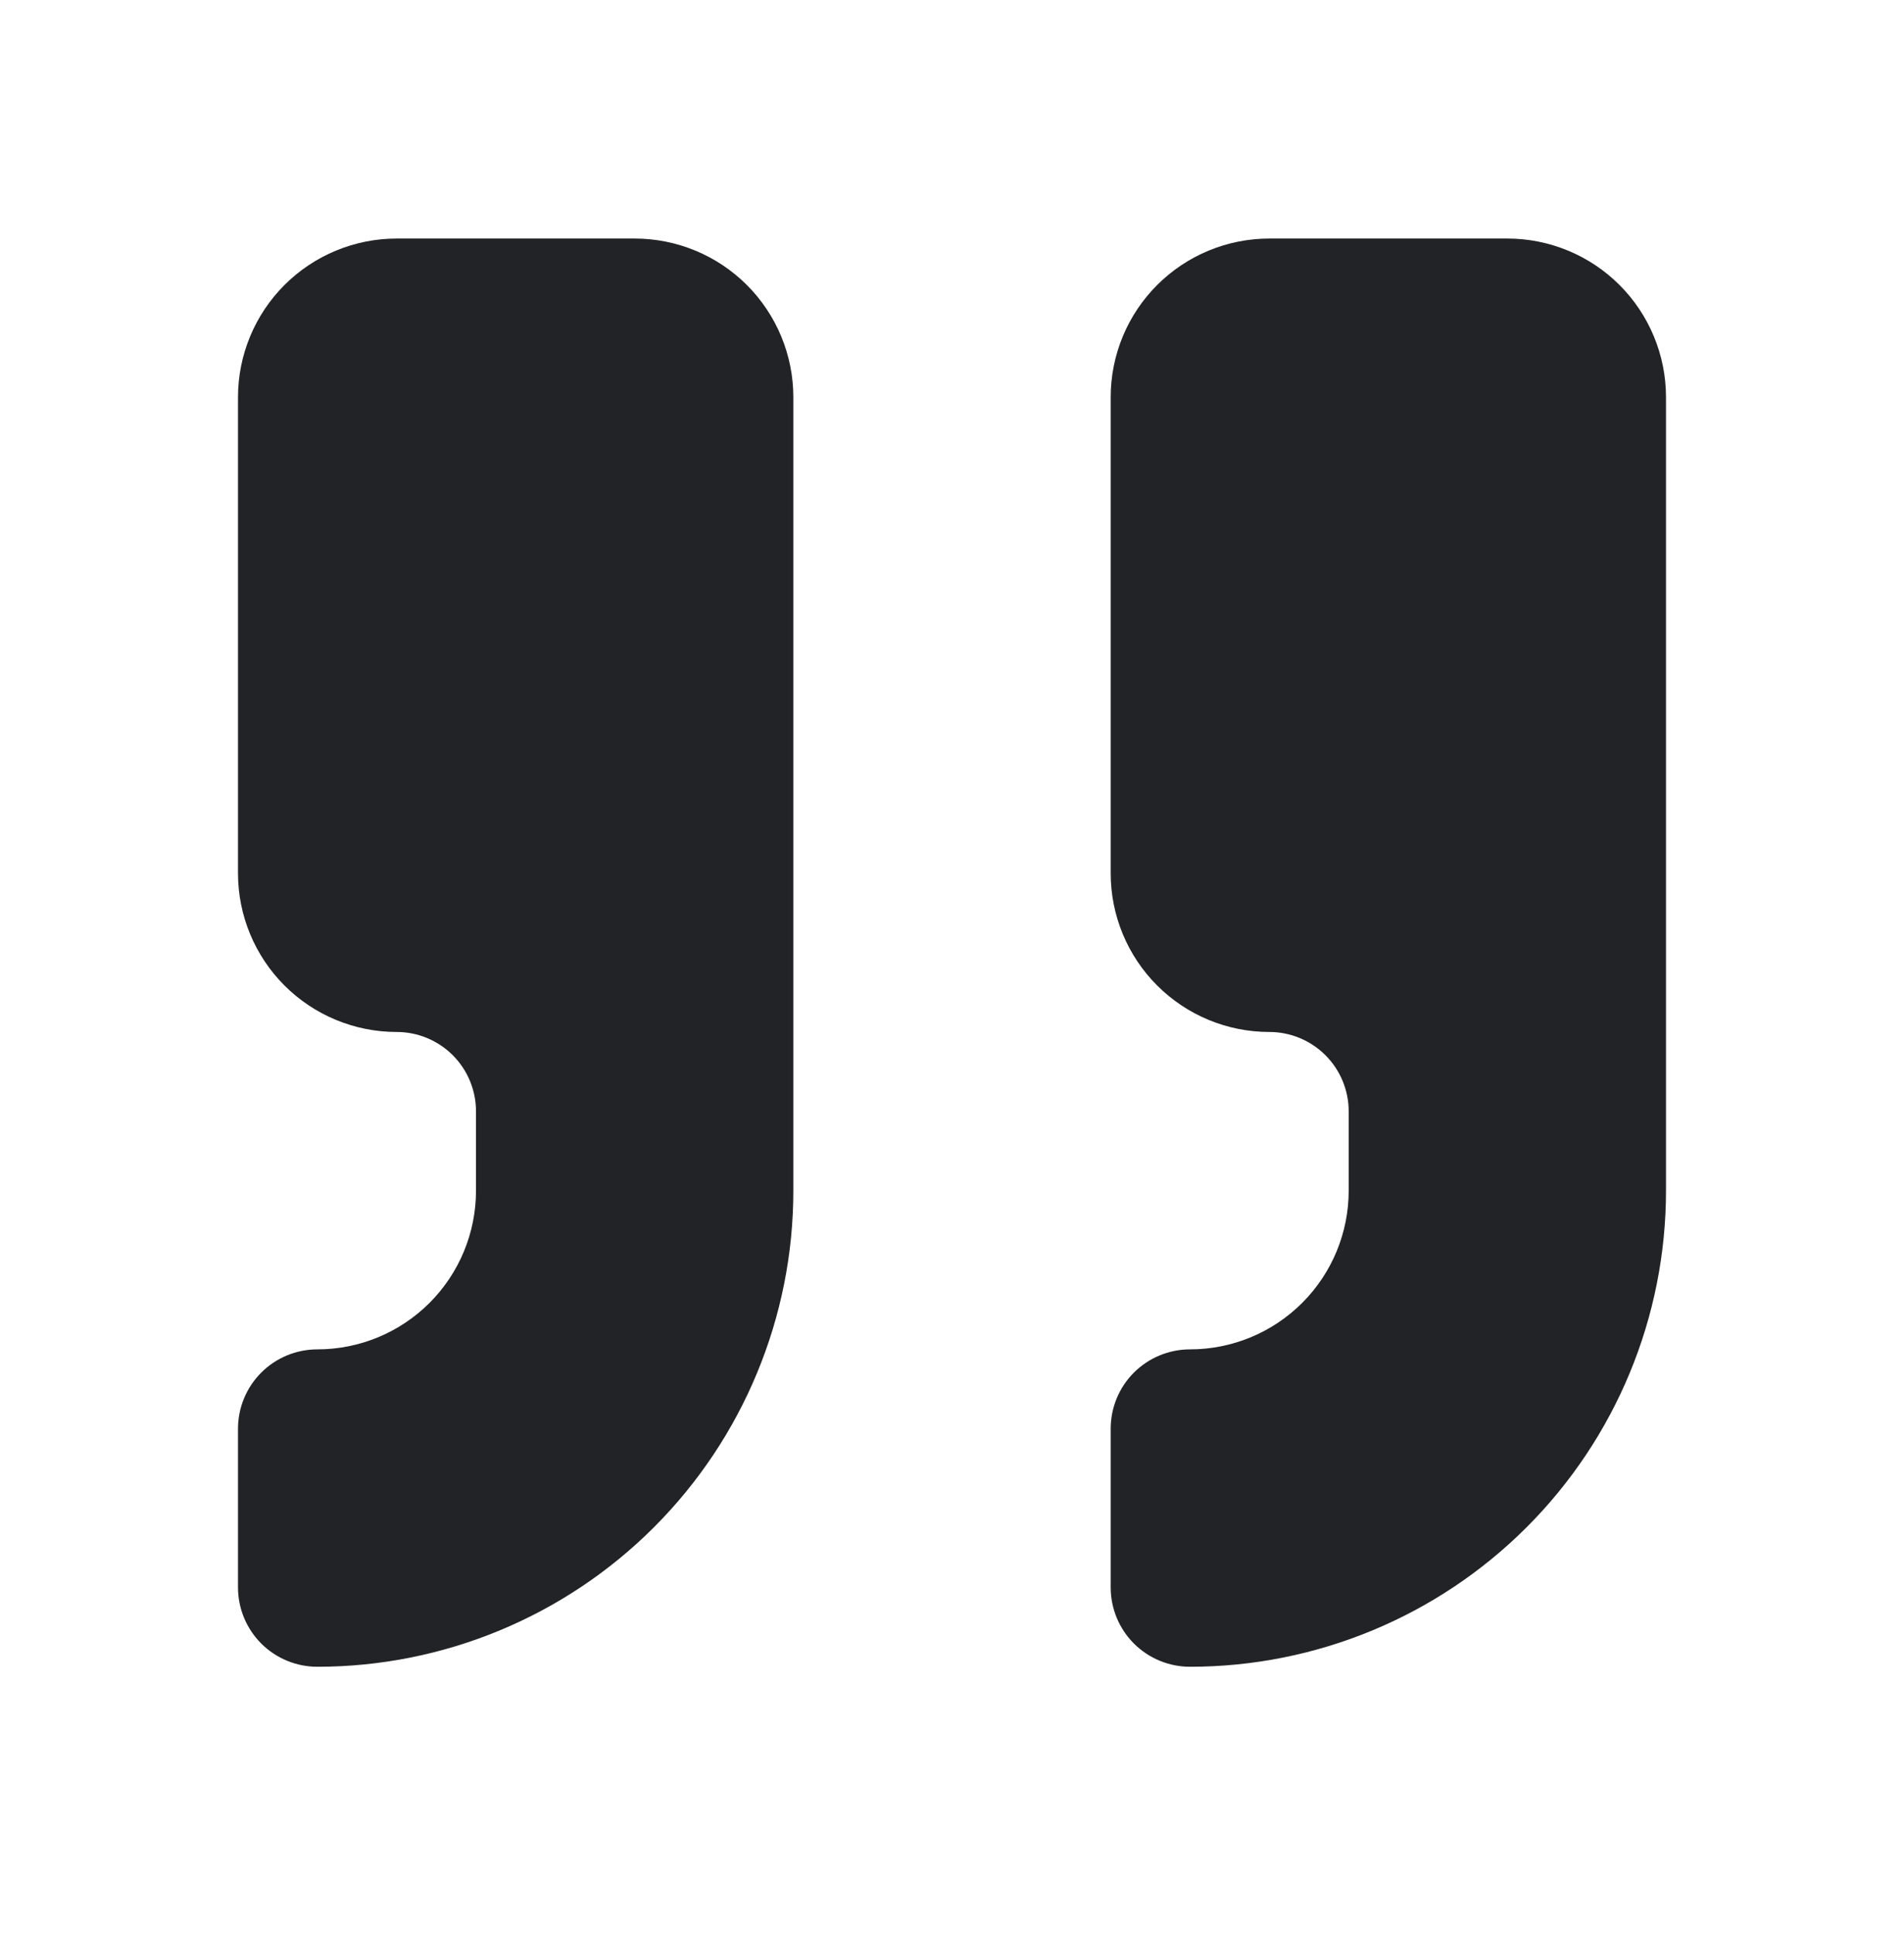
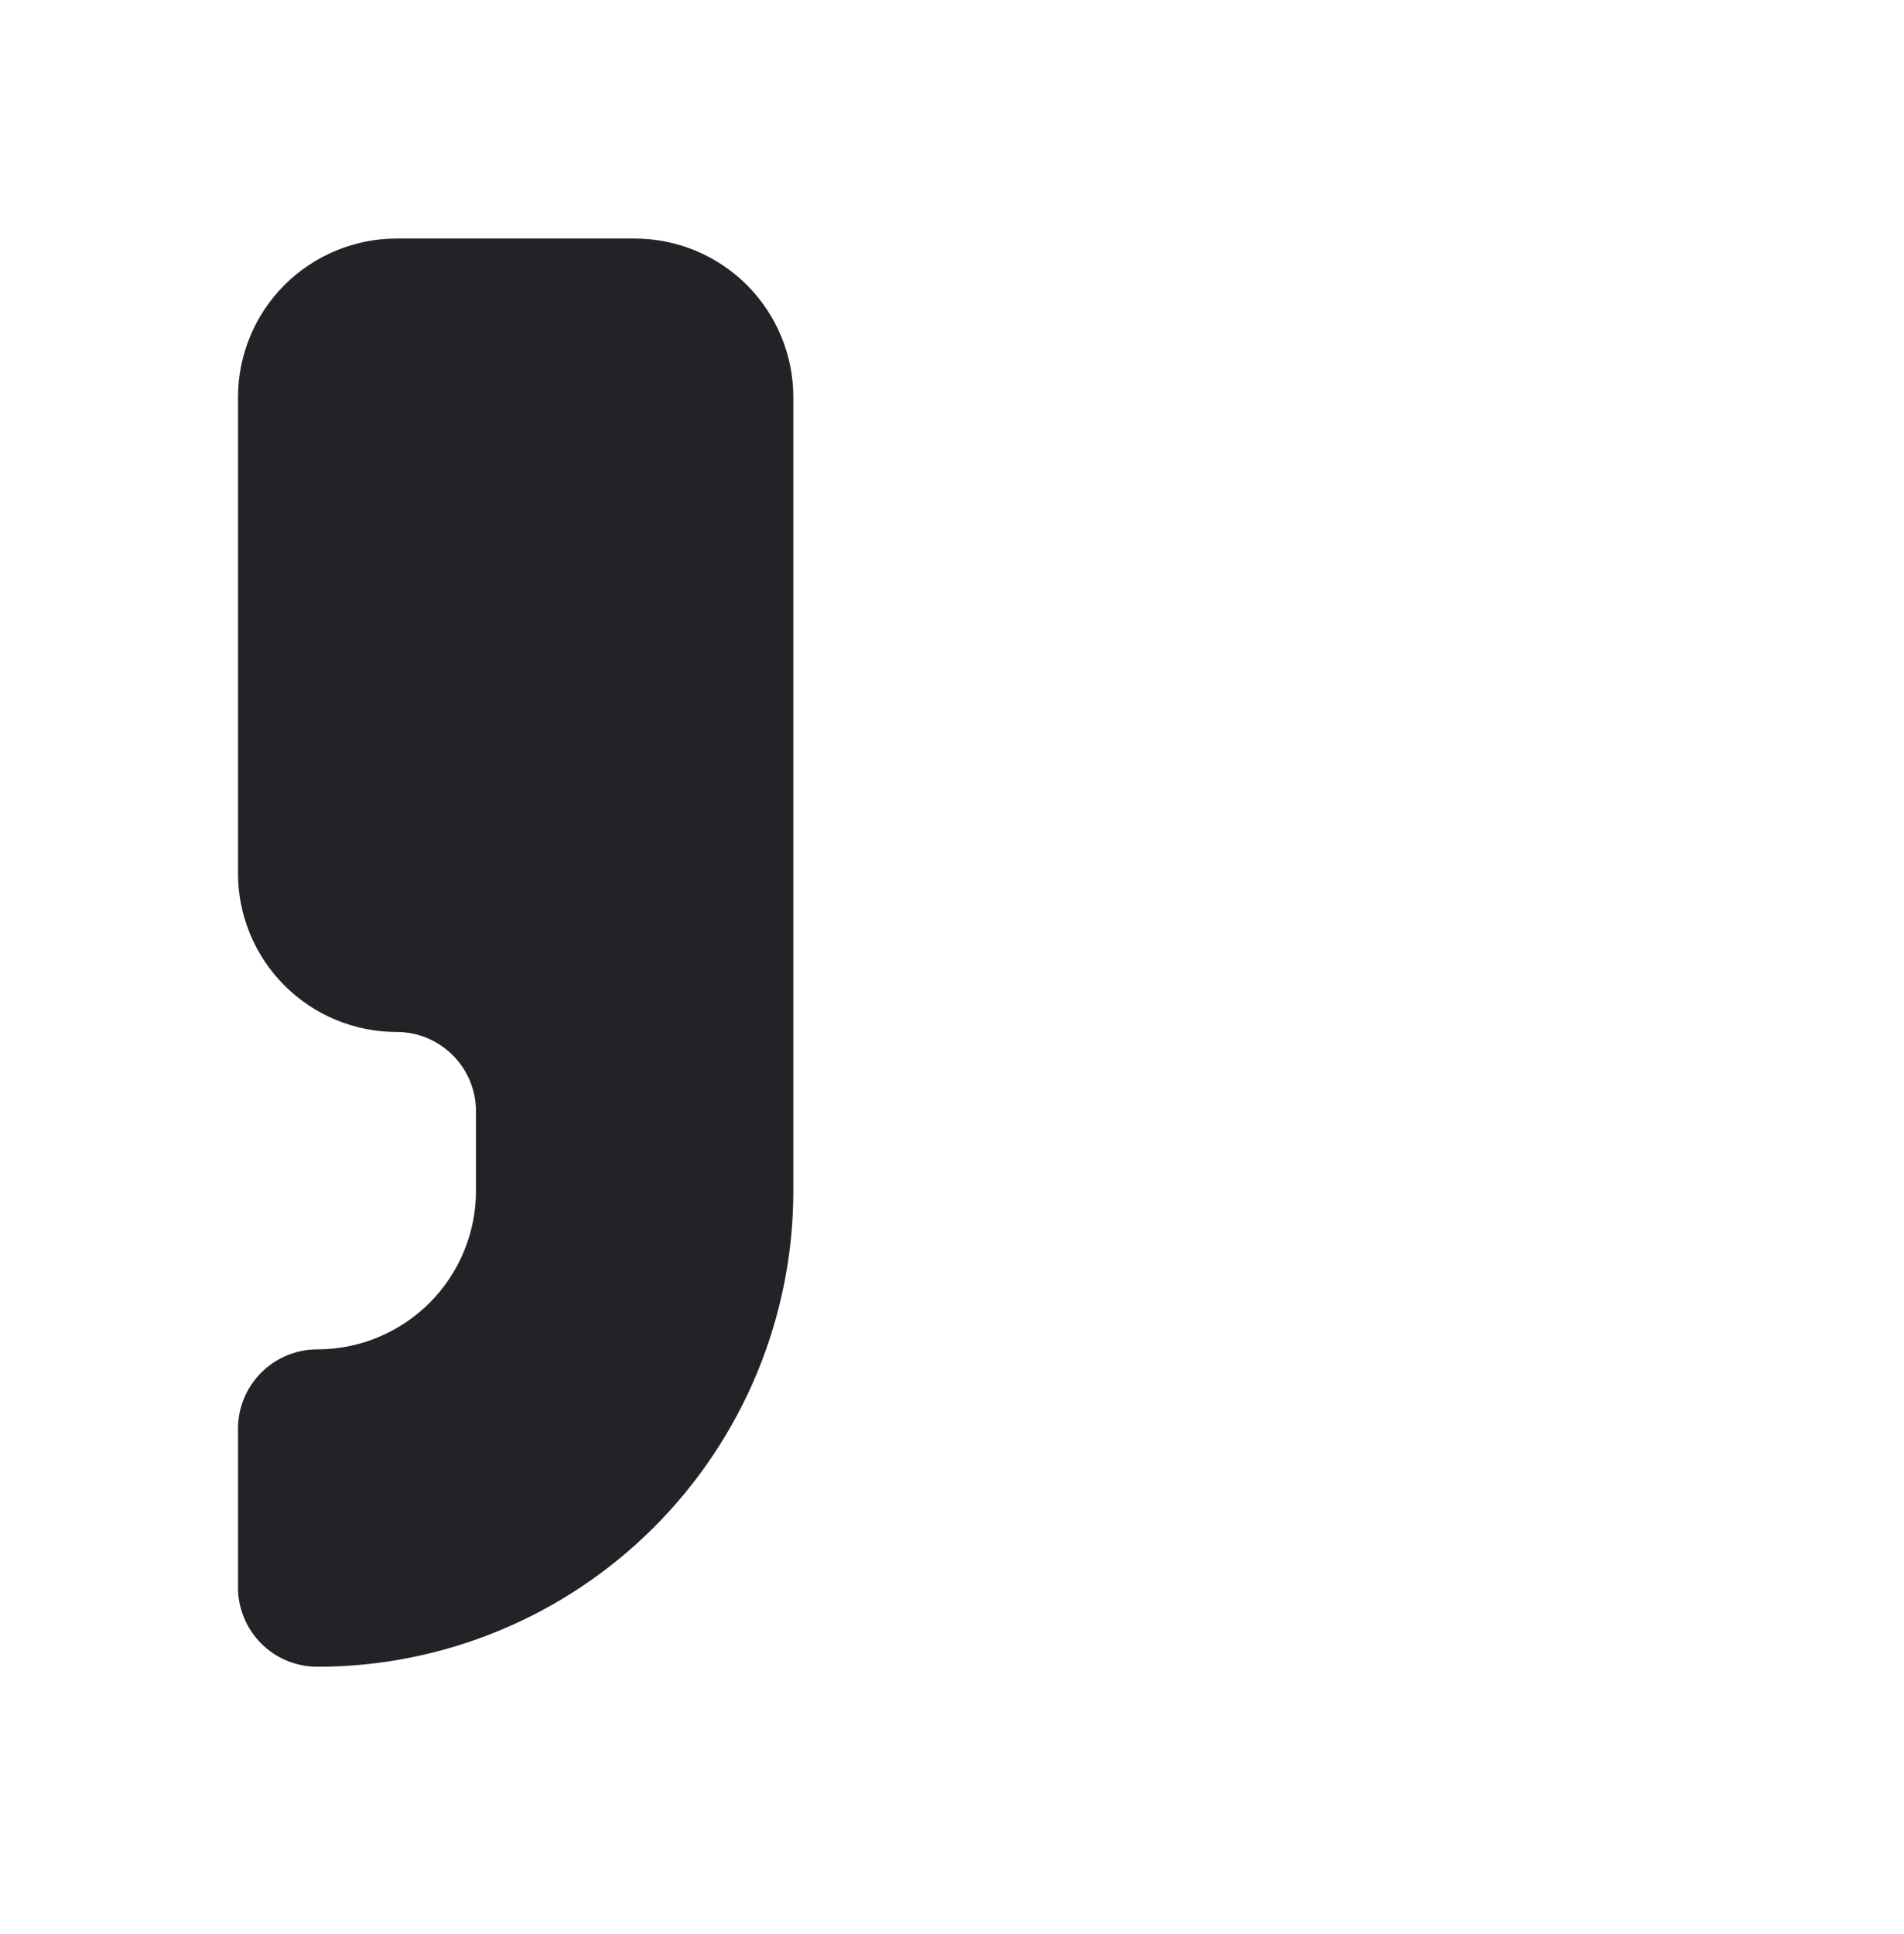
<svg xmlns="http://www.w3.org/2000/svg" width="64" height="65" viewBox="0 0 64 65" fill="none">
-   <path d="M42.667 8.017C41.252 8.017 39.896 8.579 38.896 9.579C37.895 10.579 37.334 11.935 37.334 13.35V29.35C37.334 30.764 37.895 32.121 38.896 33.121C39.896 34.121 41.252 34.683 42.667 34.683C43.374 34.683 44.052 34.964 44.552 35.464C45.053 35.964 45.334 36.643 45.334 37.35V40.017C45.334 41.431 44.772 42.788 43.771 43.788C42.771 44.788 41.415 45.35 40 45.35C39.293 45.35 38.615 45.631 38.114 46.131C37.614 46.631 37.334 47.309 37.334 48.017V53.35C37.334 54.057 37.614 54.736 38.114 55.236C38.615 55.736 39.293 56.017 40 56.017C44.244 56.017 48.313 54.331 51.314 51.33C54.315 48.33 56 44.26 56 40.017V13.35C56 11.935 55.438 10.579 54.438 9.579C53.438 8.579 52.081 8.017 50.667 8.017H42.667Z" fill="#222326" />
  <path d="M13.333 8.017C11.919 8.017 10.562 8.579 9.562 9.579C8.562 10.579 8 11.935 8 13.35V29.35C8 30.764 8.562 32.121 9.562 33.121C10.562 34.121 11.919 34.683 13.333 34.683C14.041 34.683 14.719 34.964 15.219 35.464C15.719 35.964 16 36.643 16 37.35V40.017C16 41.431 15.438 42.788 14.438 43.788C13.438 44.788 12.081 45.35 10.667 45.35C9.959 45.35 9.281 45.631 8.781 46.131C8.281 46.631 8 47.309 8 48.017V53.35C8 54.057 8.281 54.736 8.781 55.236C9.281 55.736 9.959 56.017 10.667 56.017C14.91 56.017 18.98 54.331 21.98 51.33C24.981 48.33 26.667 44.26 26.667 40.017V13.35C26.667 11.935 26.105 10.579 25.105 9.579C24.104 8.579 22.748 8.017 21.333 8.017H13.333Z" fill="#222326" />
</svg>